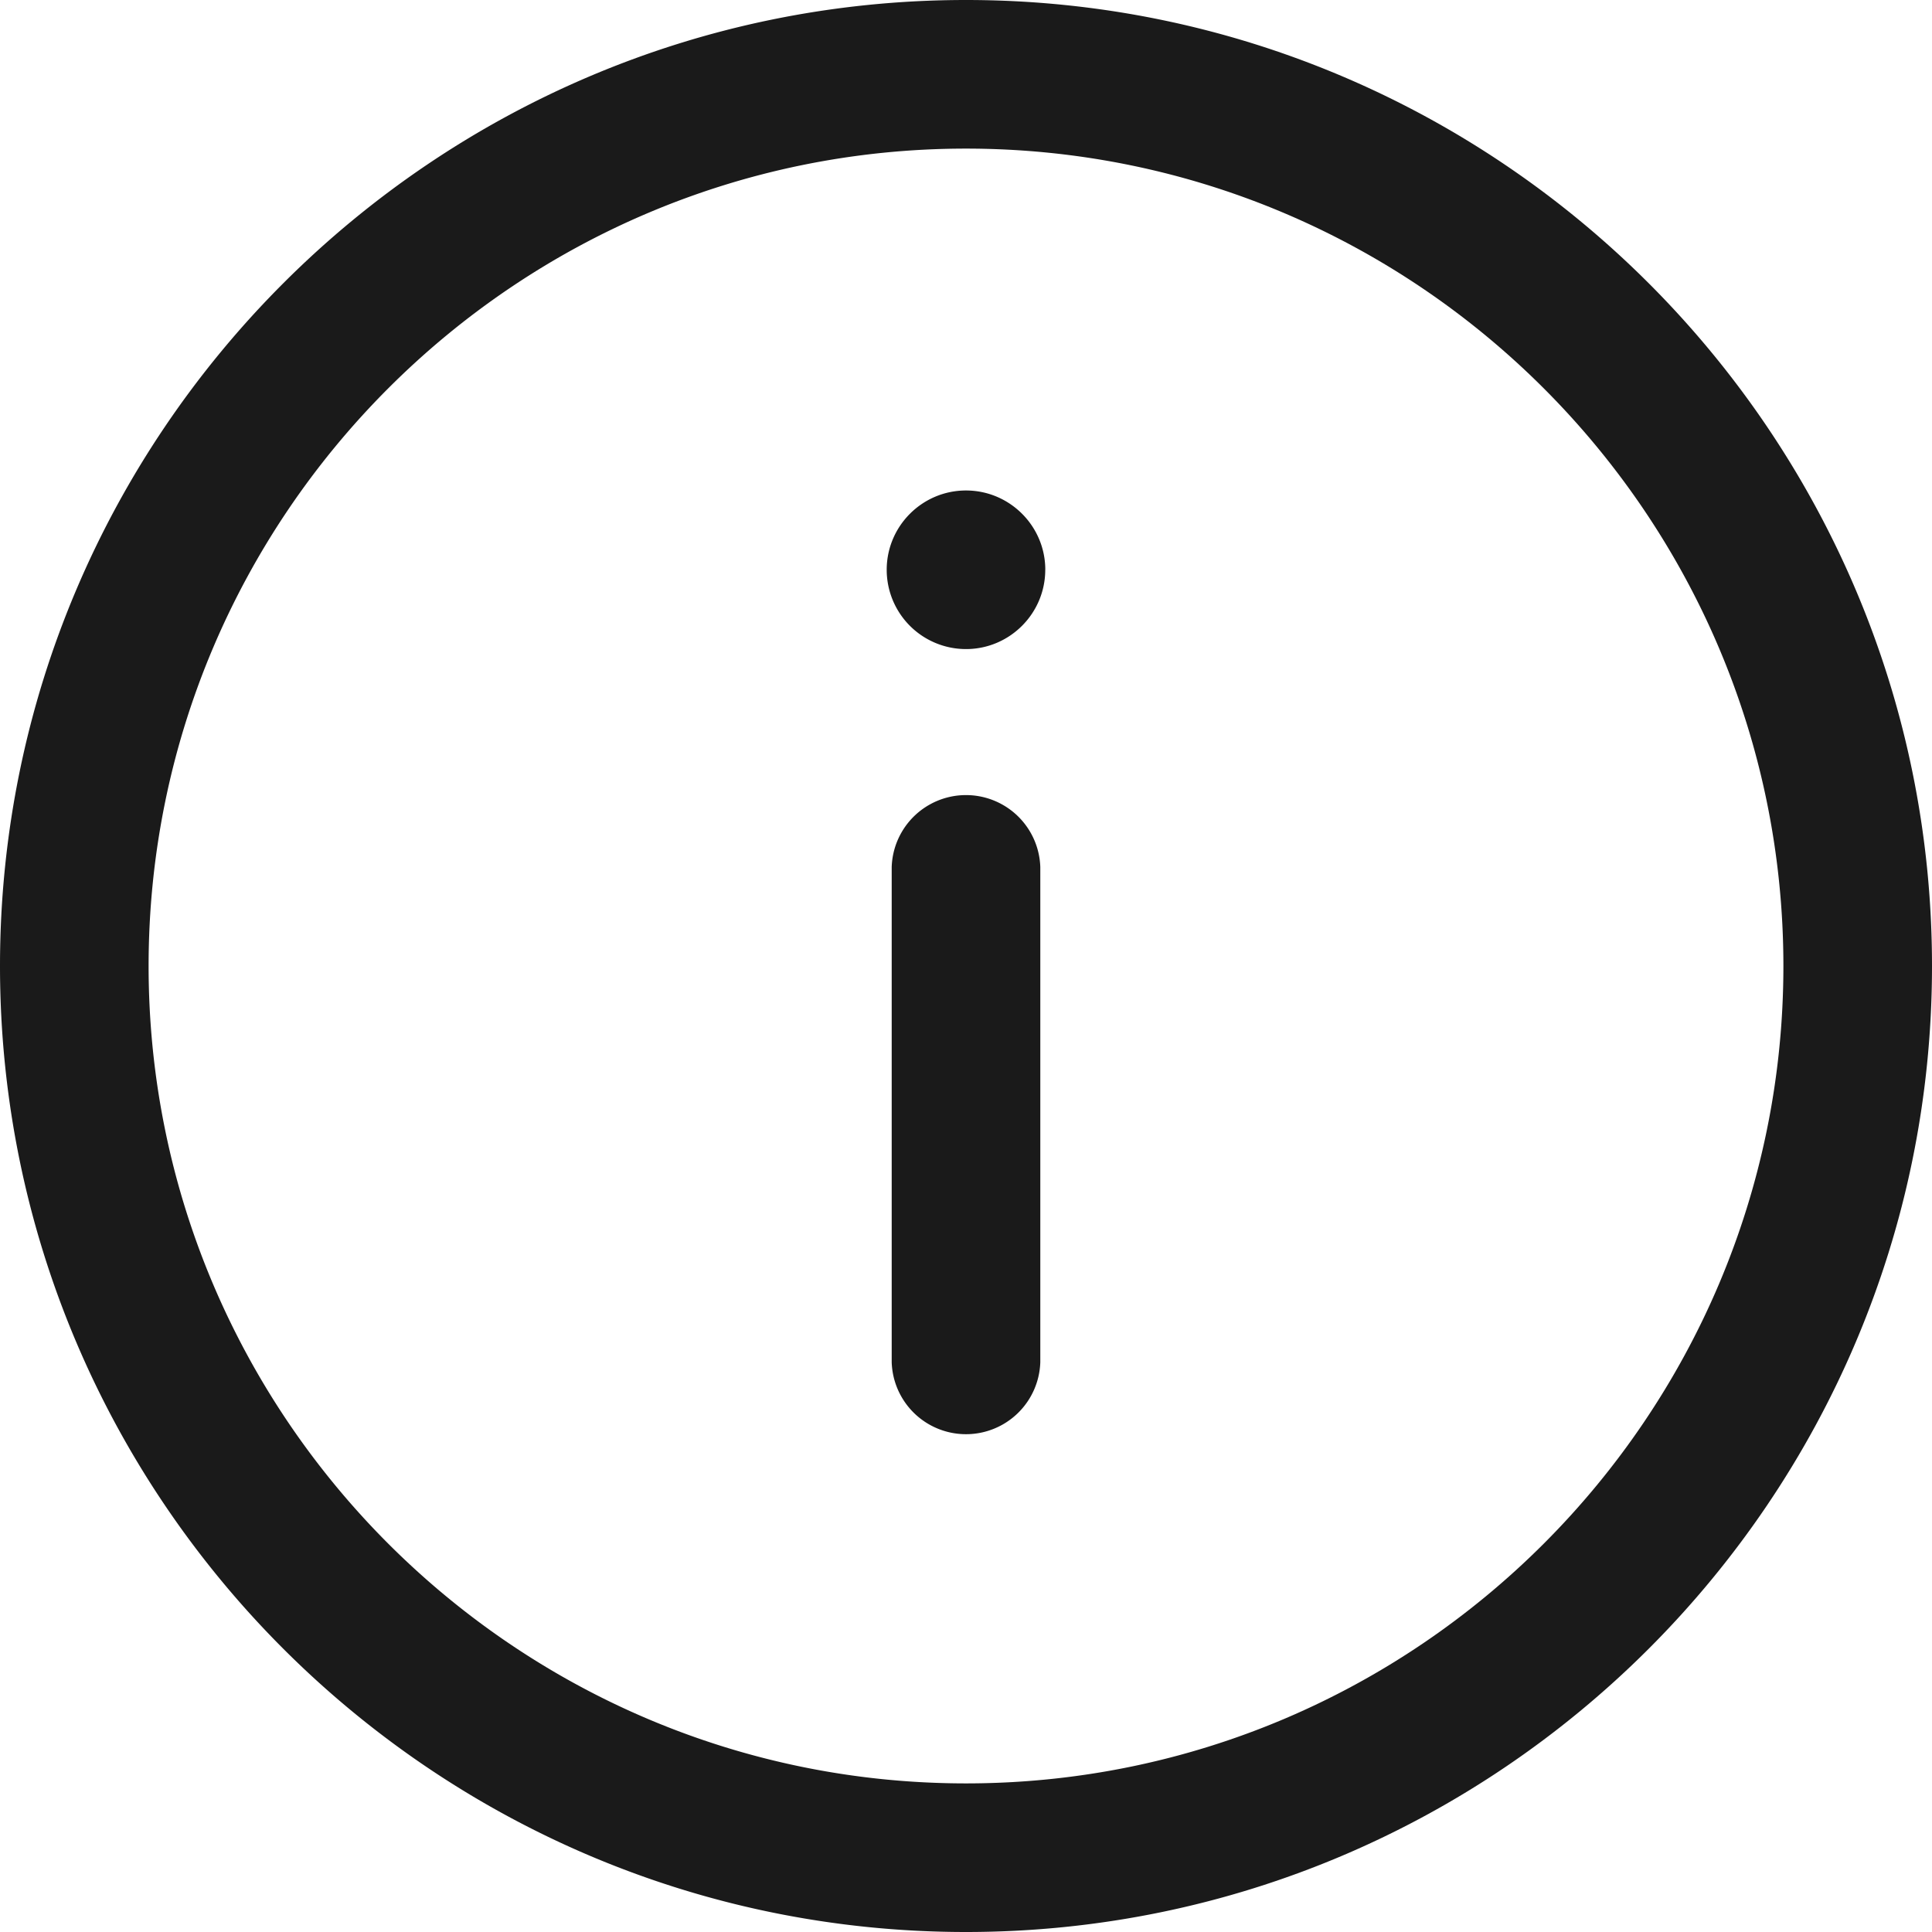
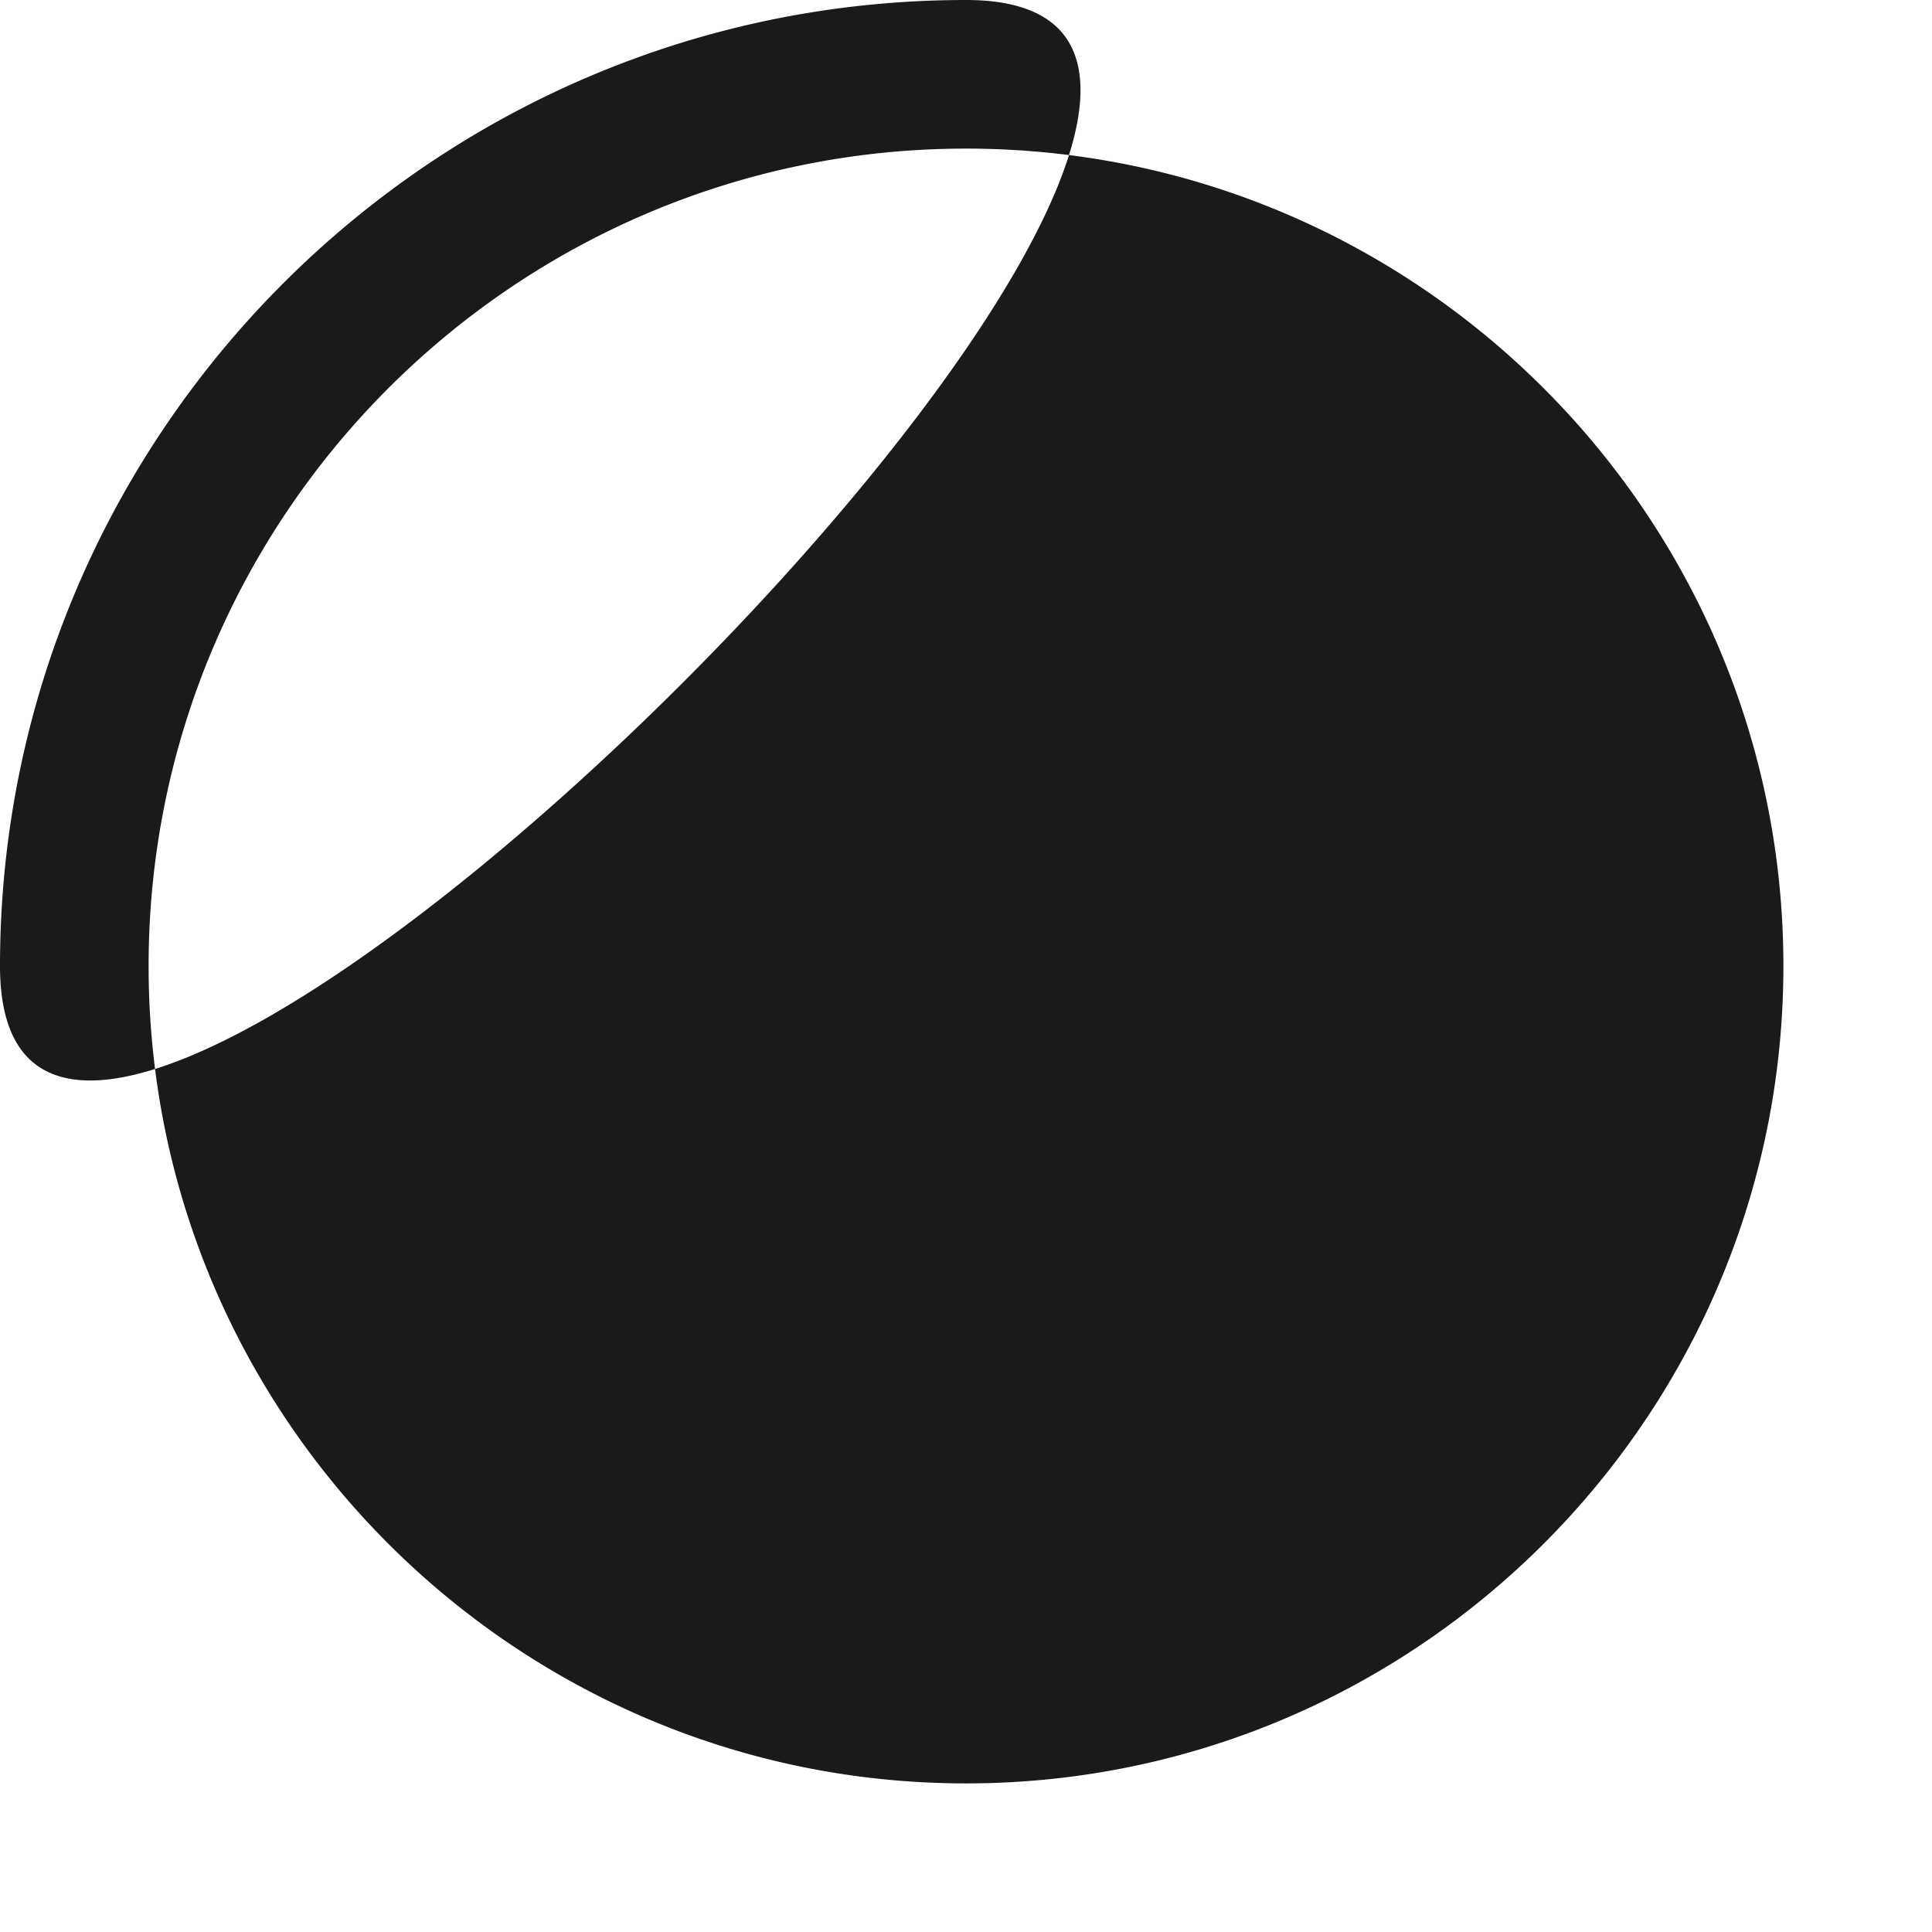
<svg xmlns="http://www.w3.org/2000/svg" width="48" height="48" fill="none" viewBox="0 0 48 48">
-   <path fill="#1A1A1A" d="M24 0C10.767 0 0 10.767 0 24s10.767 24 24 24 24-10.767 24-24S37.233 0 24 0m0 44.308c-11.197 0-20.308-9.11-20.308-20.308 0-11.197 9.11-20.308 20.308-20.308 11.197 0 20.308 9.11 20.308 20.308 0 11.197-9.11 20.308-20.308 20.308m1.846-22.77v12.308a1.847 1.847 0 0 1-3.692 0V21.54a1.847 1.847 0 0 1 3.692 0m.123-7.384c0 1.085-.883 1.97-1.969 1.97a1.97 1.97 0 0 1-1.97-1.97c0-1.086.884-1.97 1.97-1.97s1.97.884 1.97 1.97" />
+   <path fill="#1A1A1A" d="M24 0C10.767 0 0 10.767 0 24S37.233 0 24 0m0 44.308c-11.197 0-20.308-9.11-20.308-20.308 0-11.197 9.11-20.308 20.308-20.308 11.197 0 20.308 9.11 20.308 20.308 0 11.197-9.11 20.308-20.308 20.308m1.846-22.77v12.308a1.847 1.847 0 0 1-3.692 0V21.54a1.847 1.847 0 0 1 3.692 0m.123-7.384c0 1.085-.883 1.97-1.969 1.97a1.97 1.97 0 0 1-1.97-1.97c0-1.086.884-1.97 1.97-1.97s1.97.884 1.97 1.97" />
</svg>